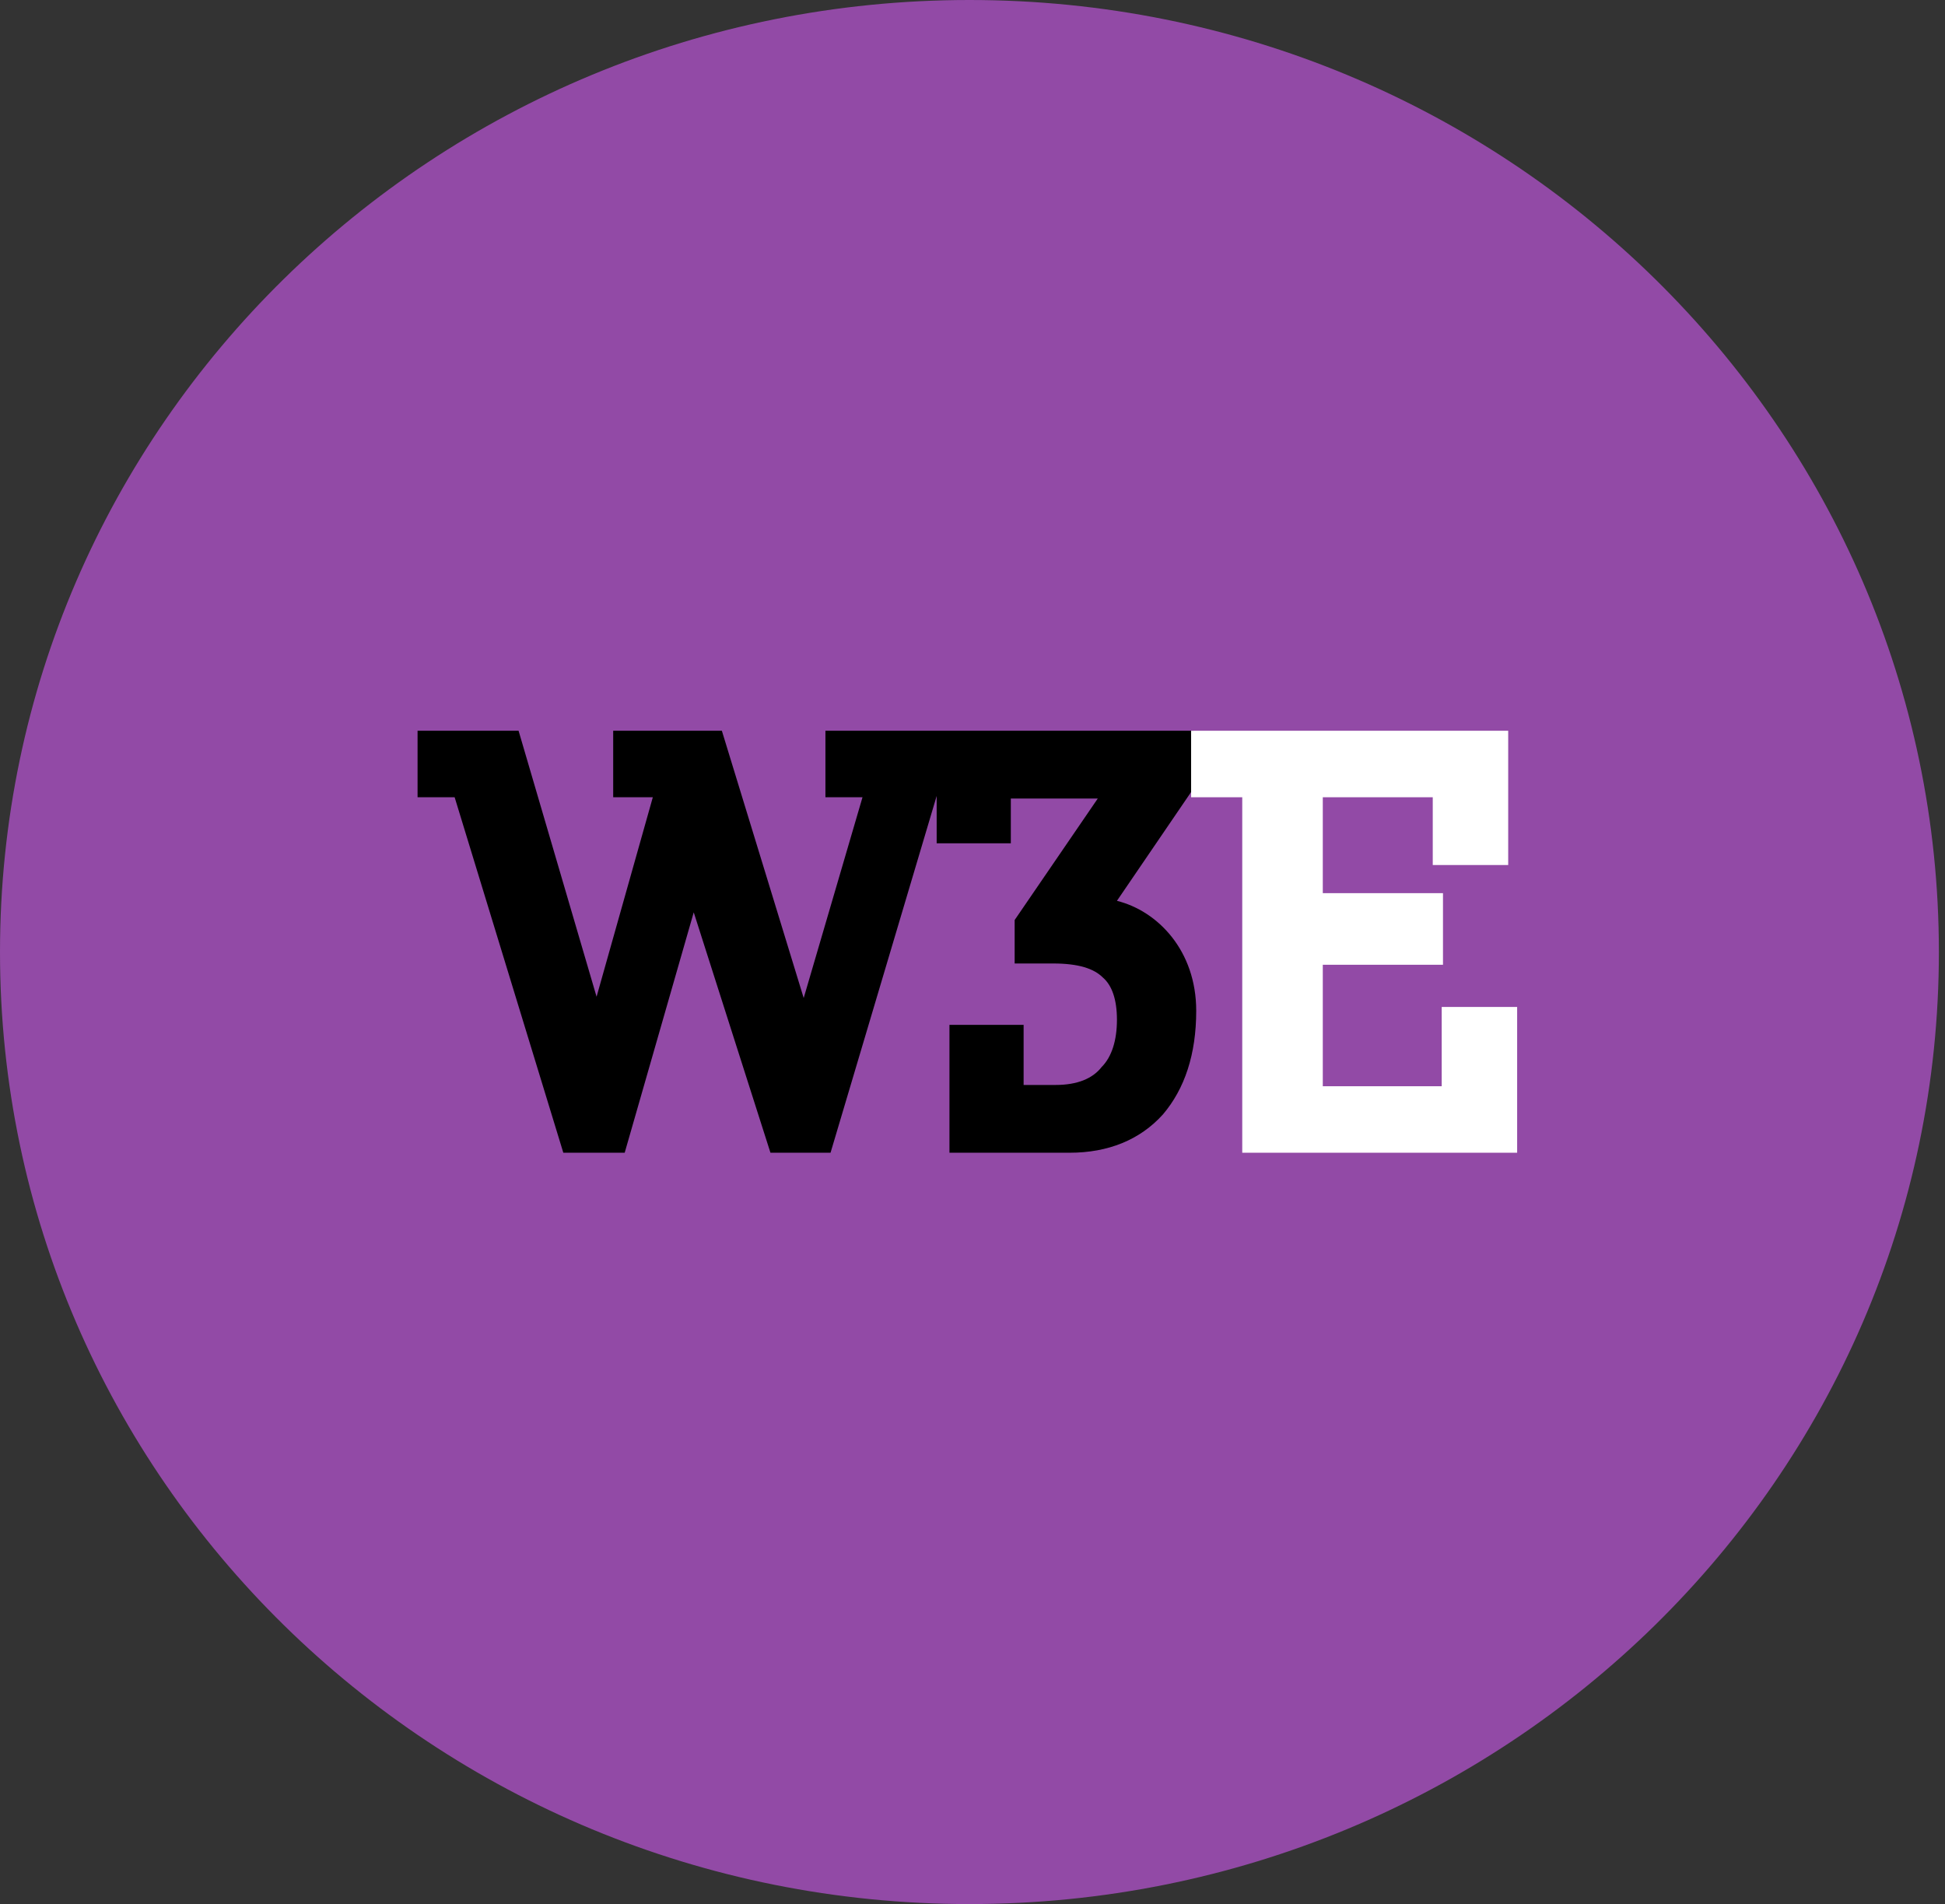
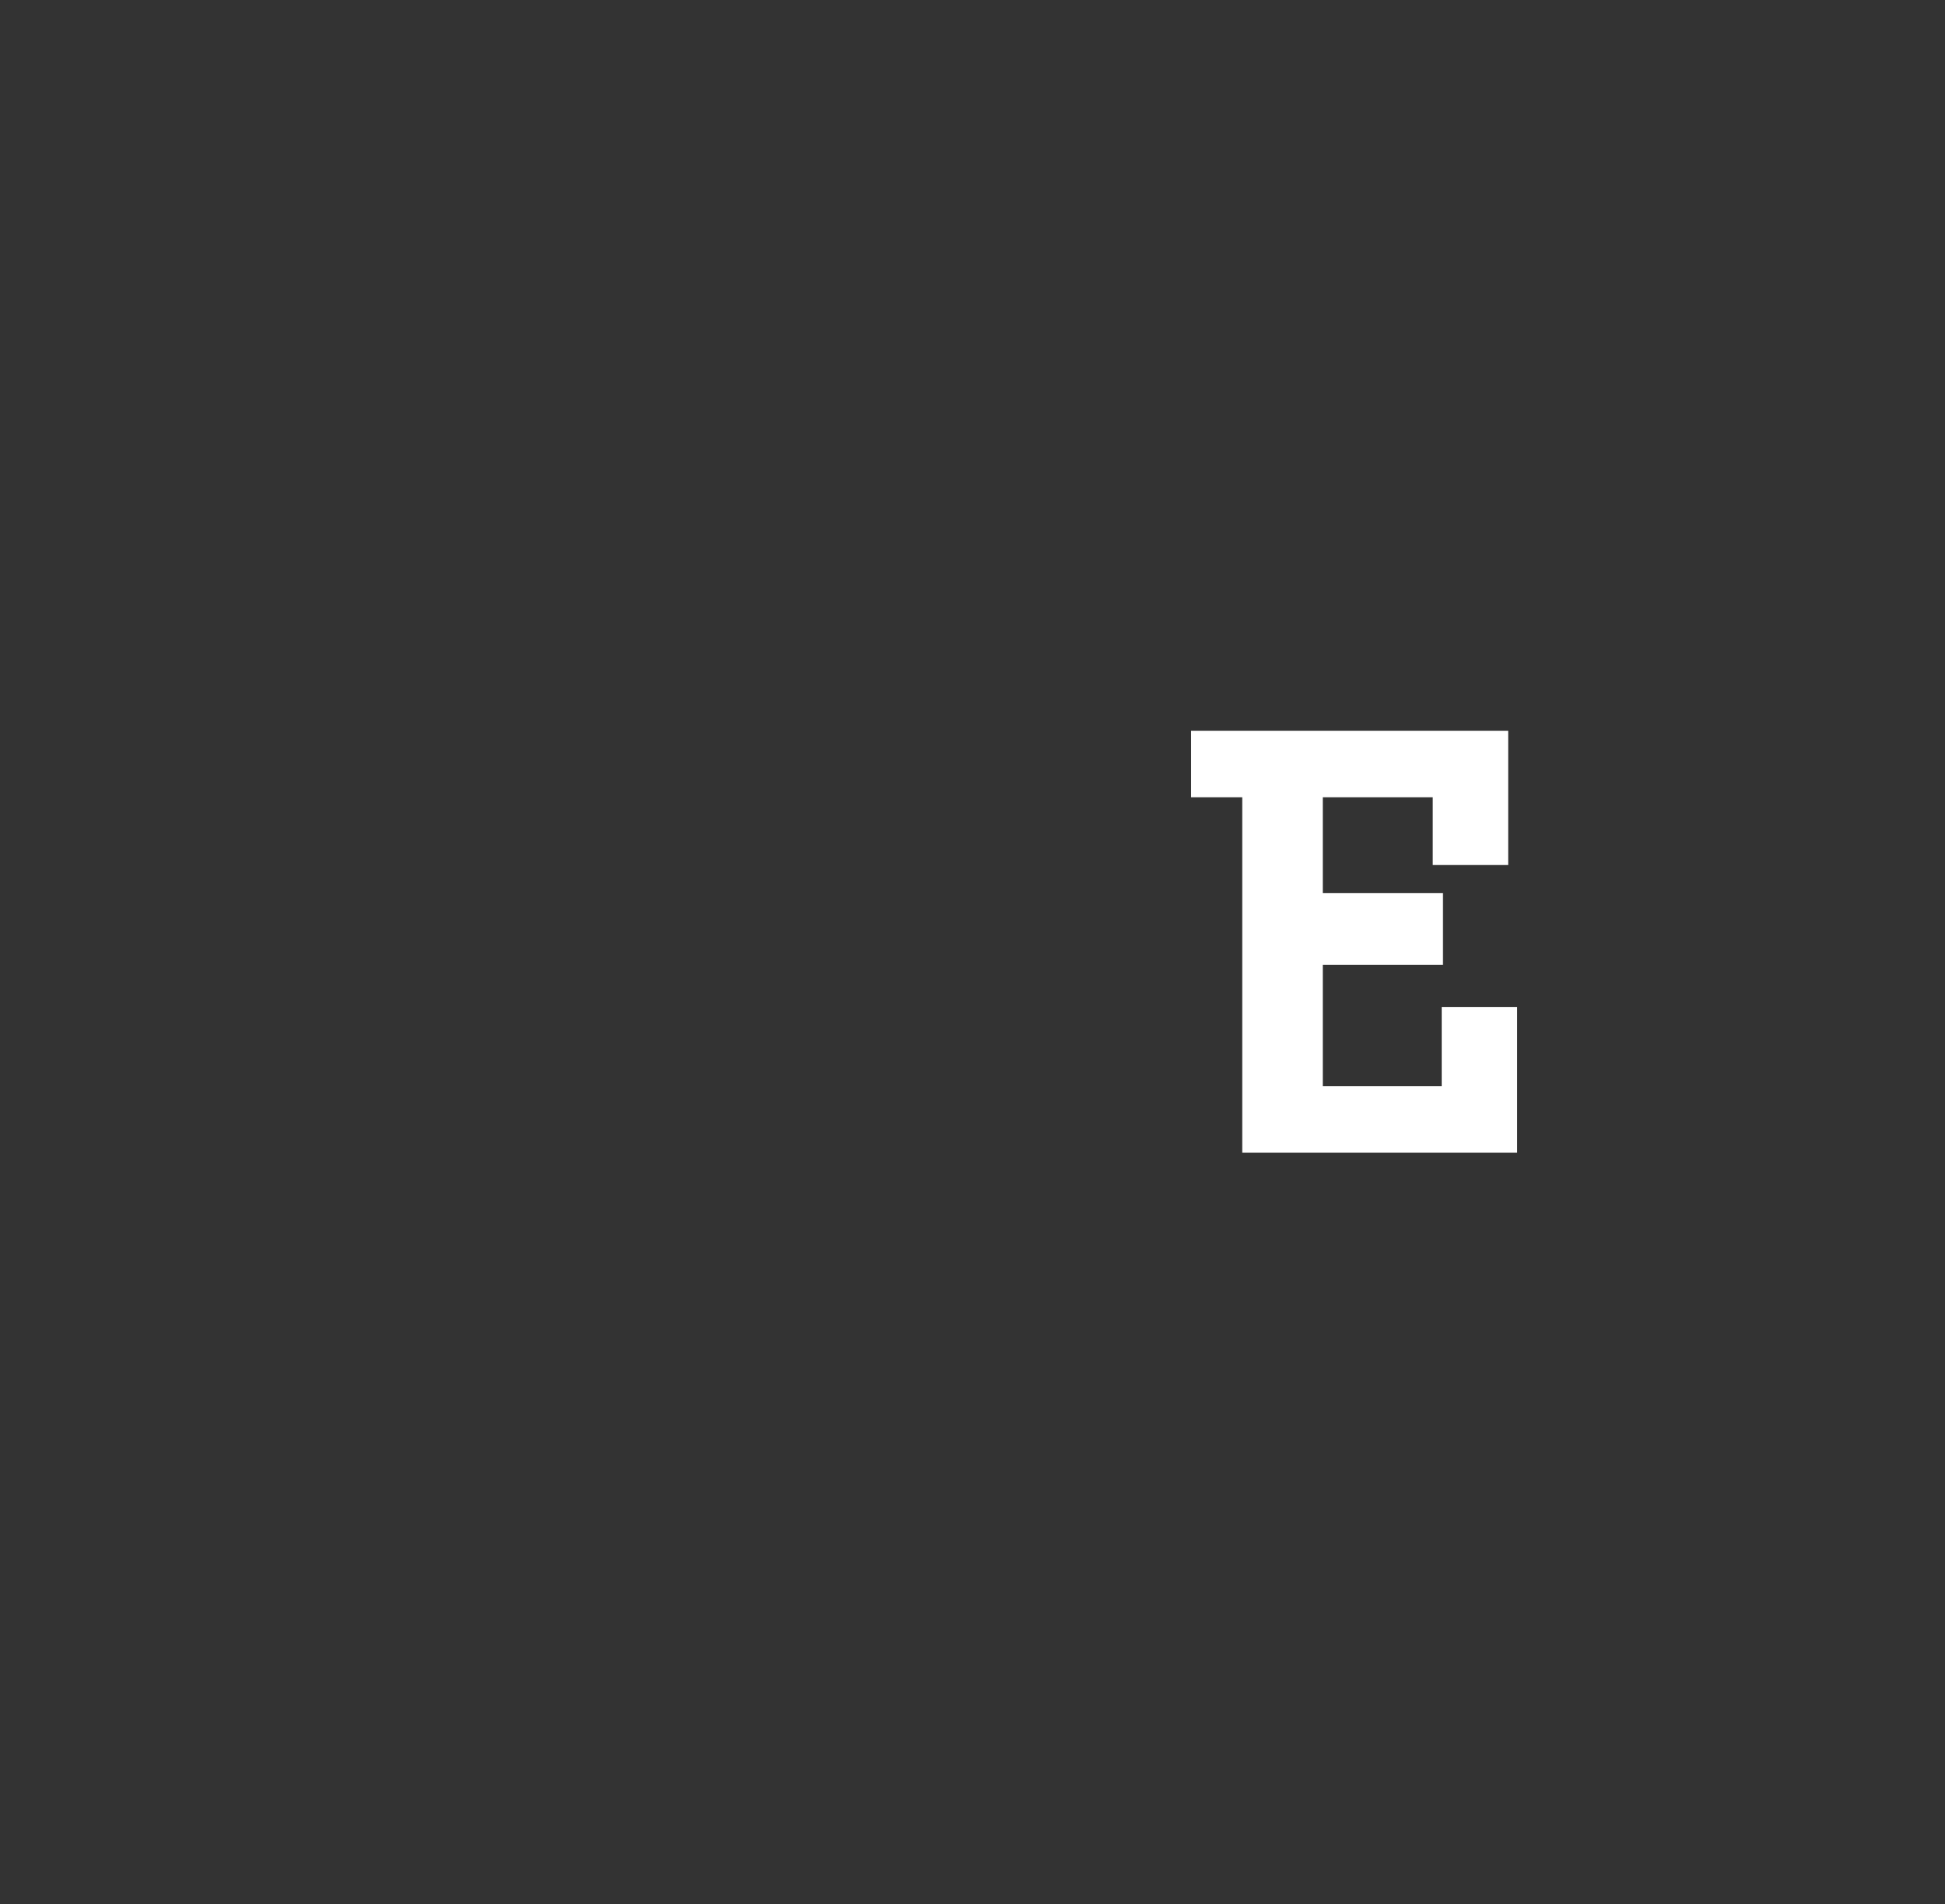
<svg xmlns="http://www.w3.org/2000/svg" width="189" height="185" viewBox="0 0 189 185" fill="none">
  <rect x="0" y="0" width="189" height="185" fill="#333333" stroke="none" />
-   <path d="M94.202 185C146.228 185 188.405 143.586 188.405 92.5C188.405 41.414 146.228 0 94.202 0C42.176 0 0 41.414 0 92.5C0 143.586 42.176 185 94.202 185Z" fill="#924AA6" />
-   <path fill-rule="evenodd" clip-rule="evenodd" d="M108.536 87.524L115.991 76.591V71H93.13H91.267H80.209V77.461H83.812L78.097 96.967L70.145 71H59.585V77.461H63.436L57.97 96.842L50.391 71H40.576V77.461H44.179L54.739 112H60.703L67.412 88.642L74.867 112H80.706L91.018 77.336V81.933H98.224V77.585H106.673L98.597 89.388V93.612H102.324C104.809 93.612 106.3 94.109 107.17 94.979C108.039 95.724 108.536 97.091 108.536 99.079C108.536 101.067 108.039 102.682 107.046 103.676C106.176 104.794 104.685 105.415 102.573 105.415H99.467V99.576H92.261V112H103.939C107.667 112 110.773 110.758 113.009 108.273C115.121 105.788 116.239 102.433 116.239 98.209C116.239 92.37 112.512 88.518 108.536 87.524Z" fill="black" />
  <path fill-rule="evenodd" clip-rule="evenodd" d="M140.094 97.836V105.539H128.539V93.736H140.218V86.779H128.539V77.461H139.224V84.046H146.555V71H115.742V77.461H120.712V112H147.424V97.836H140.094Z" fill="white" />
</svg>